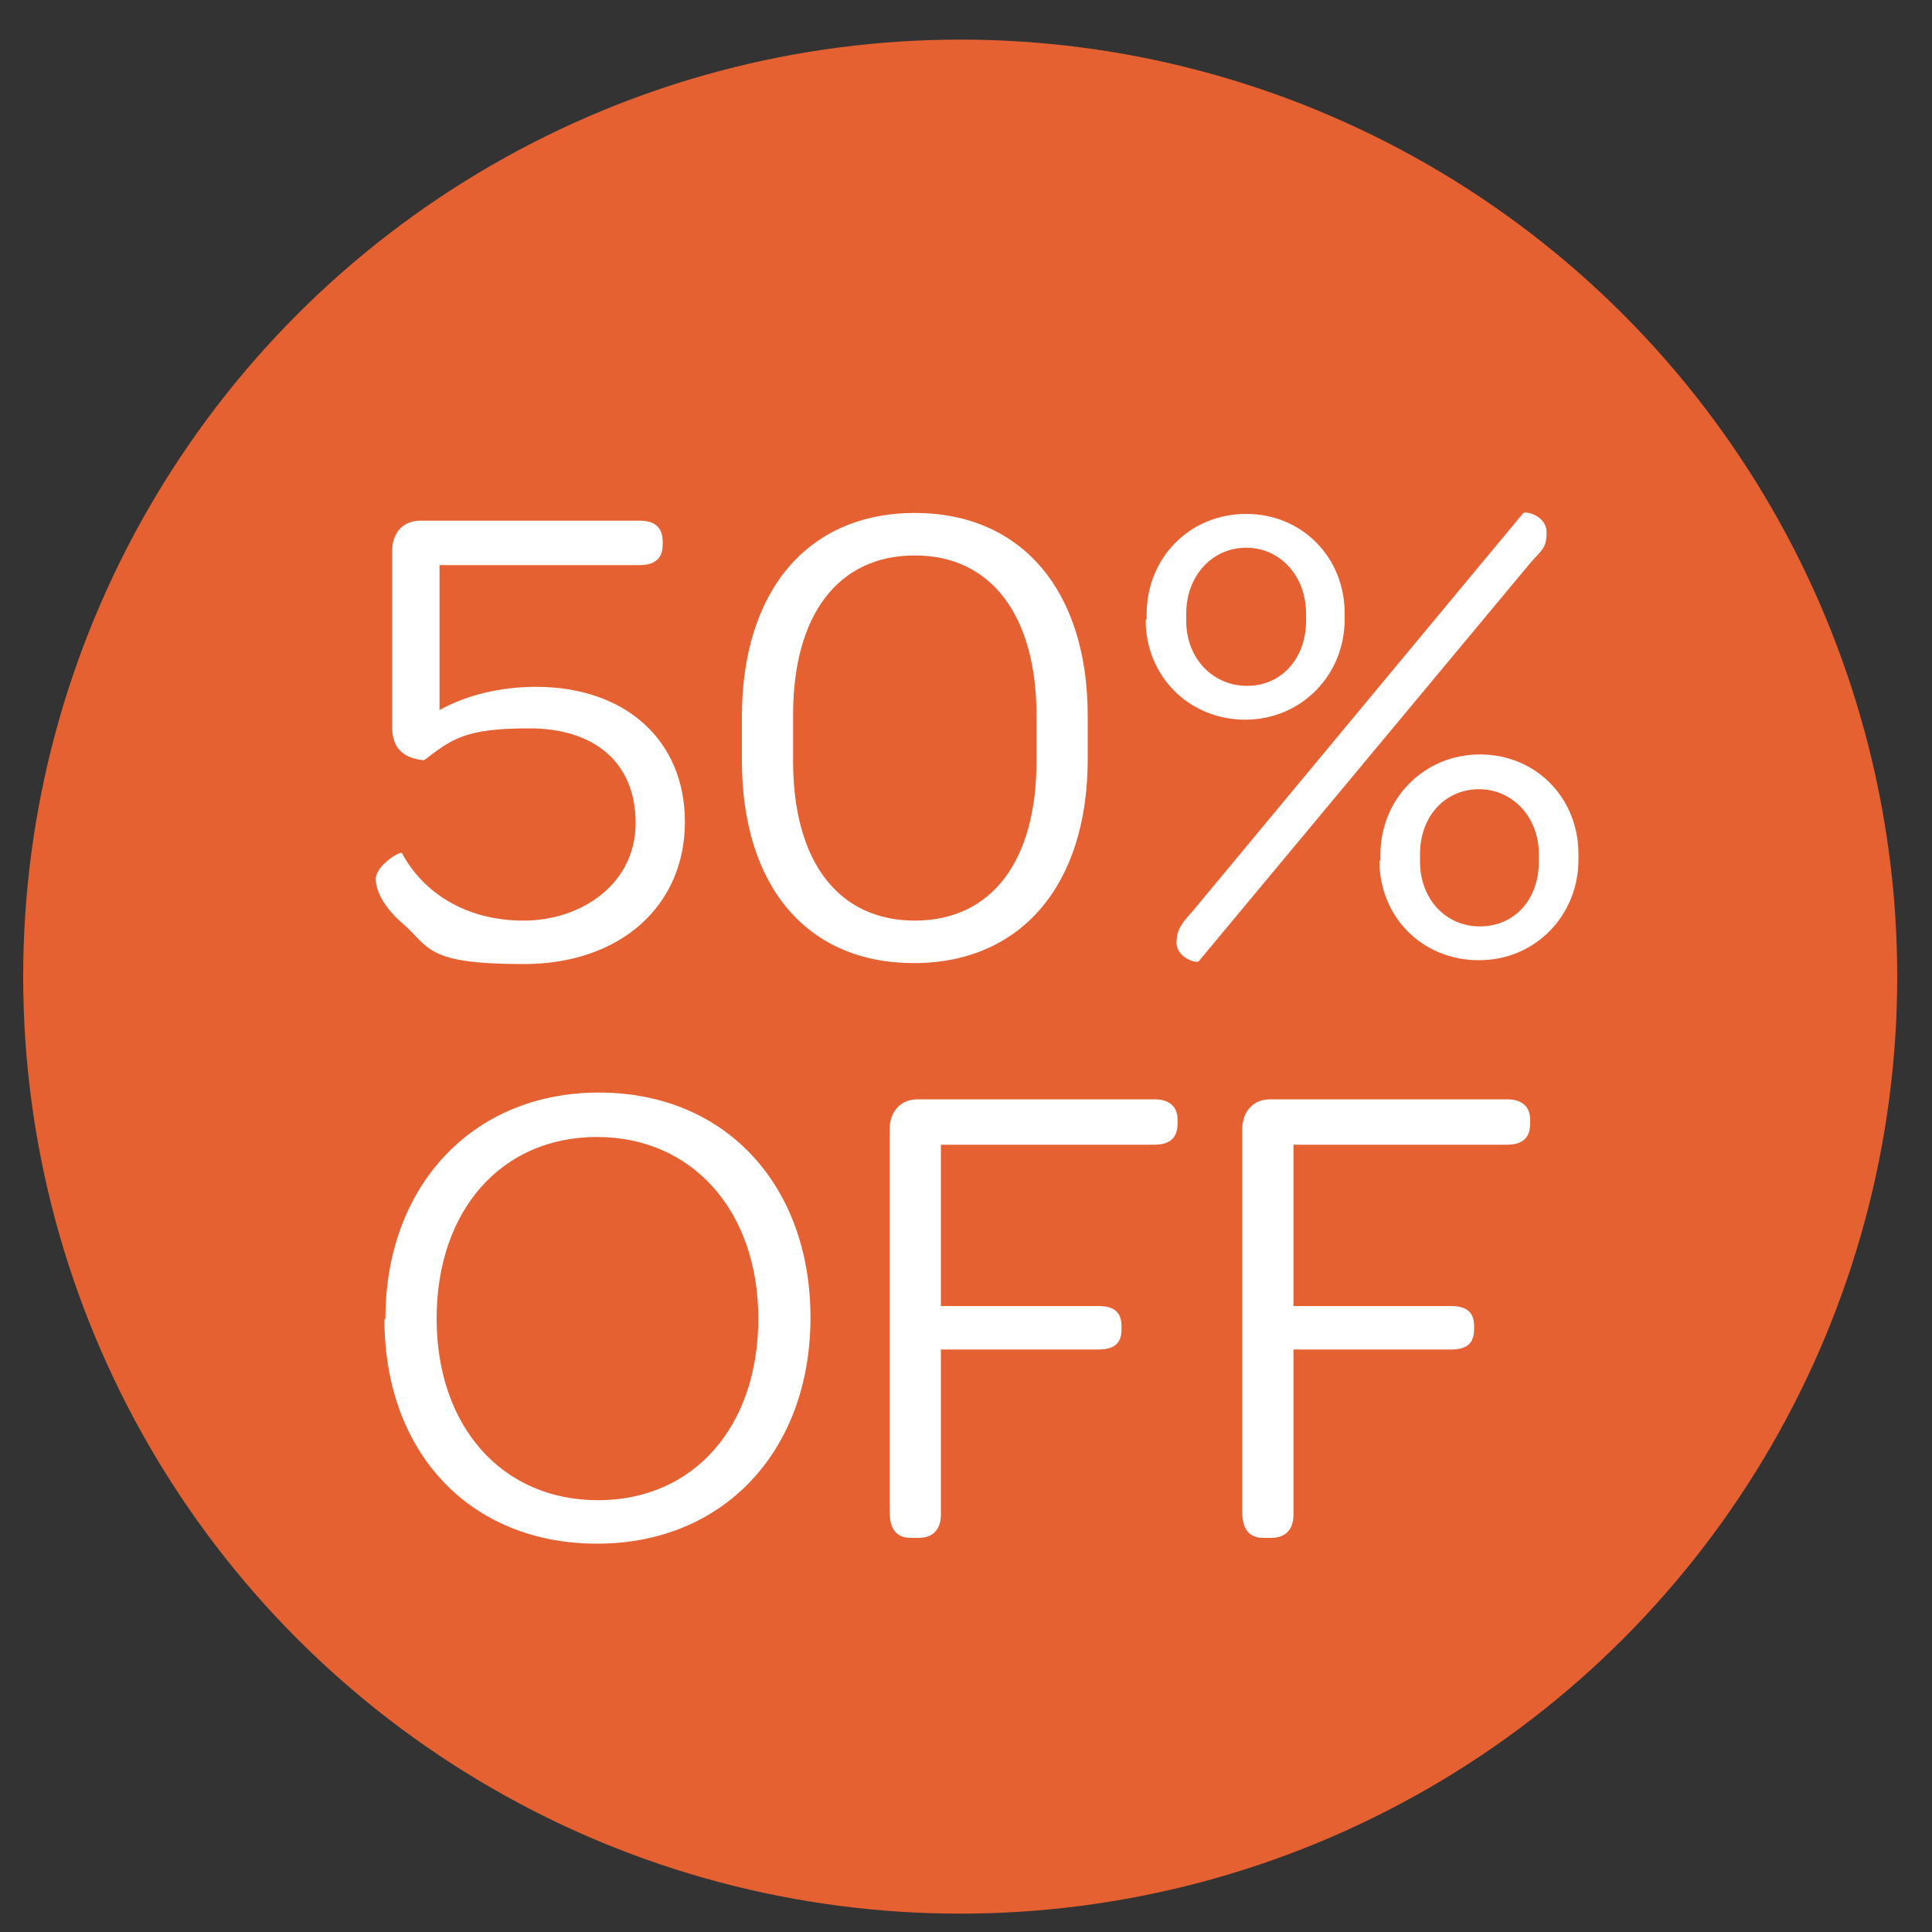
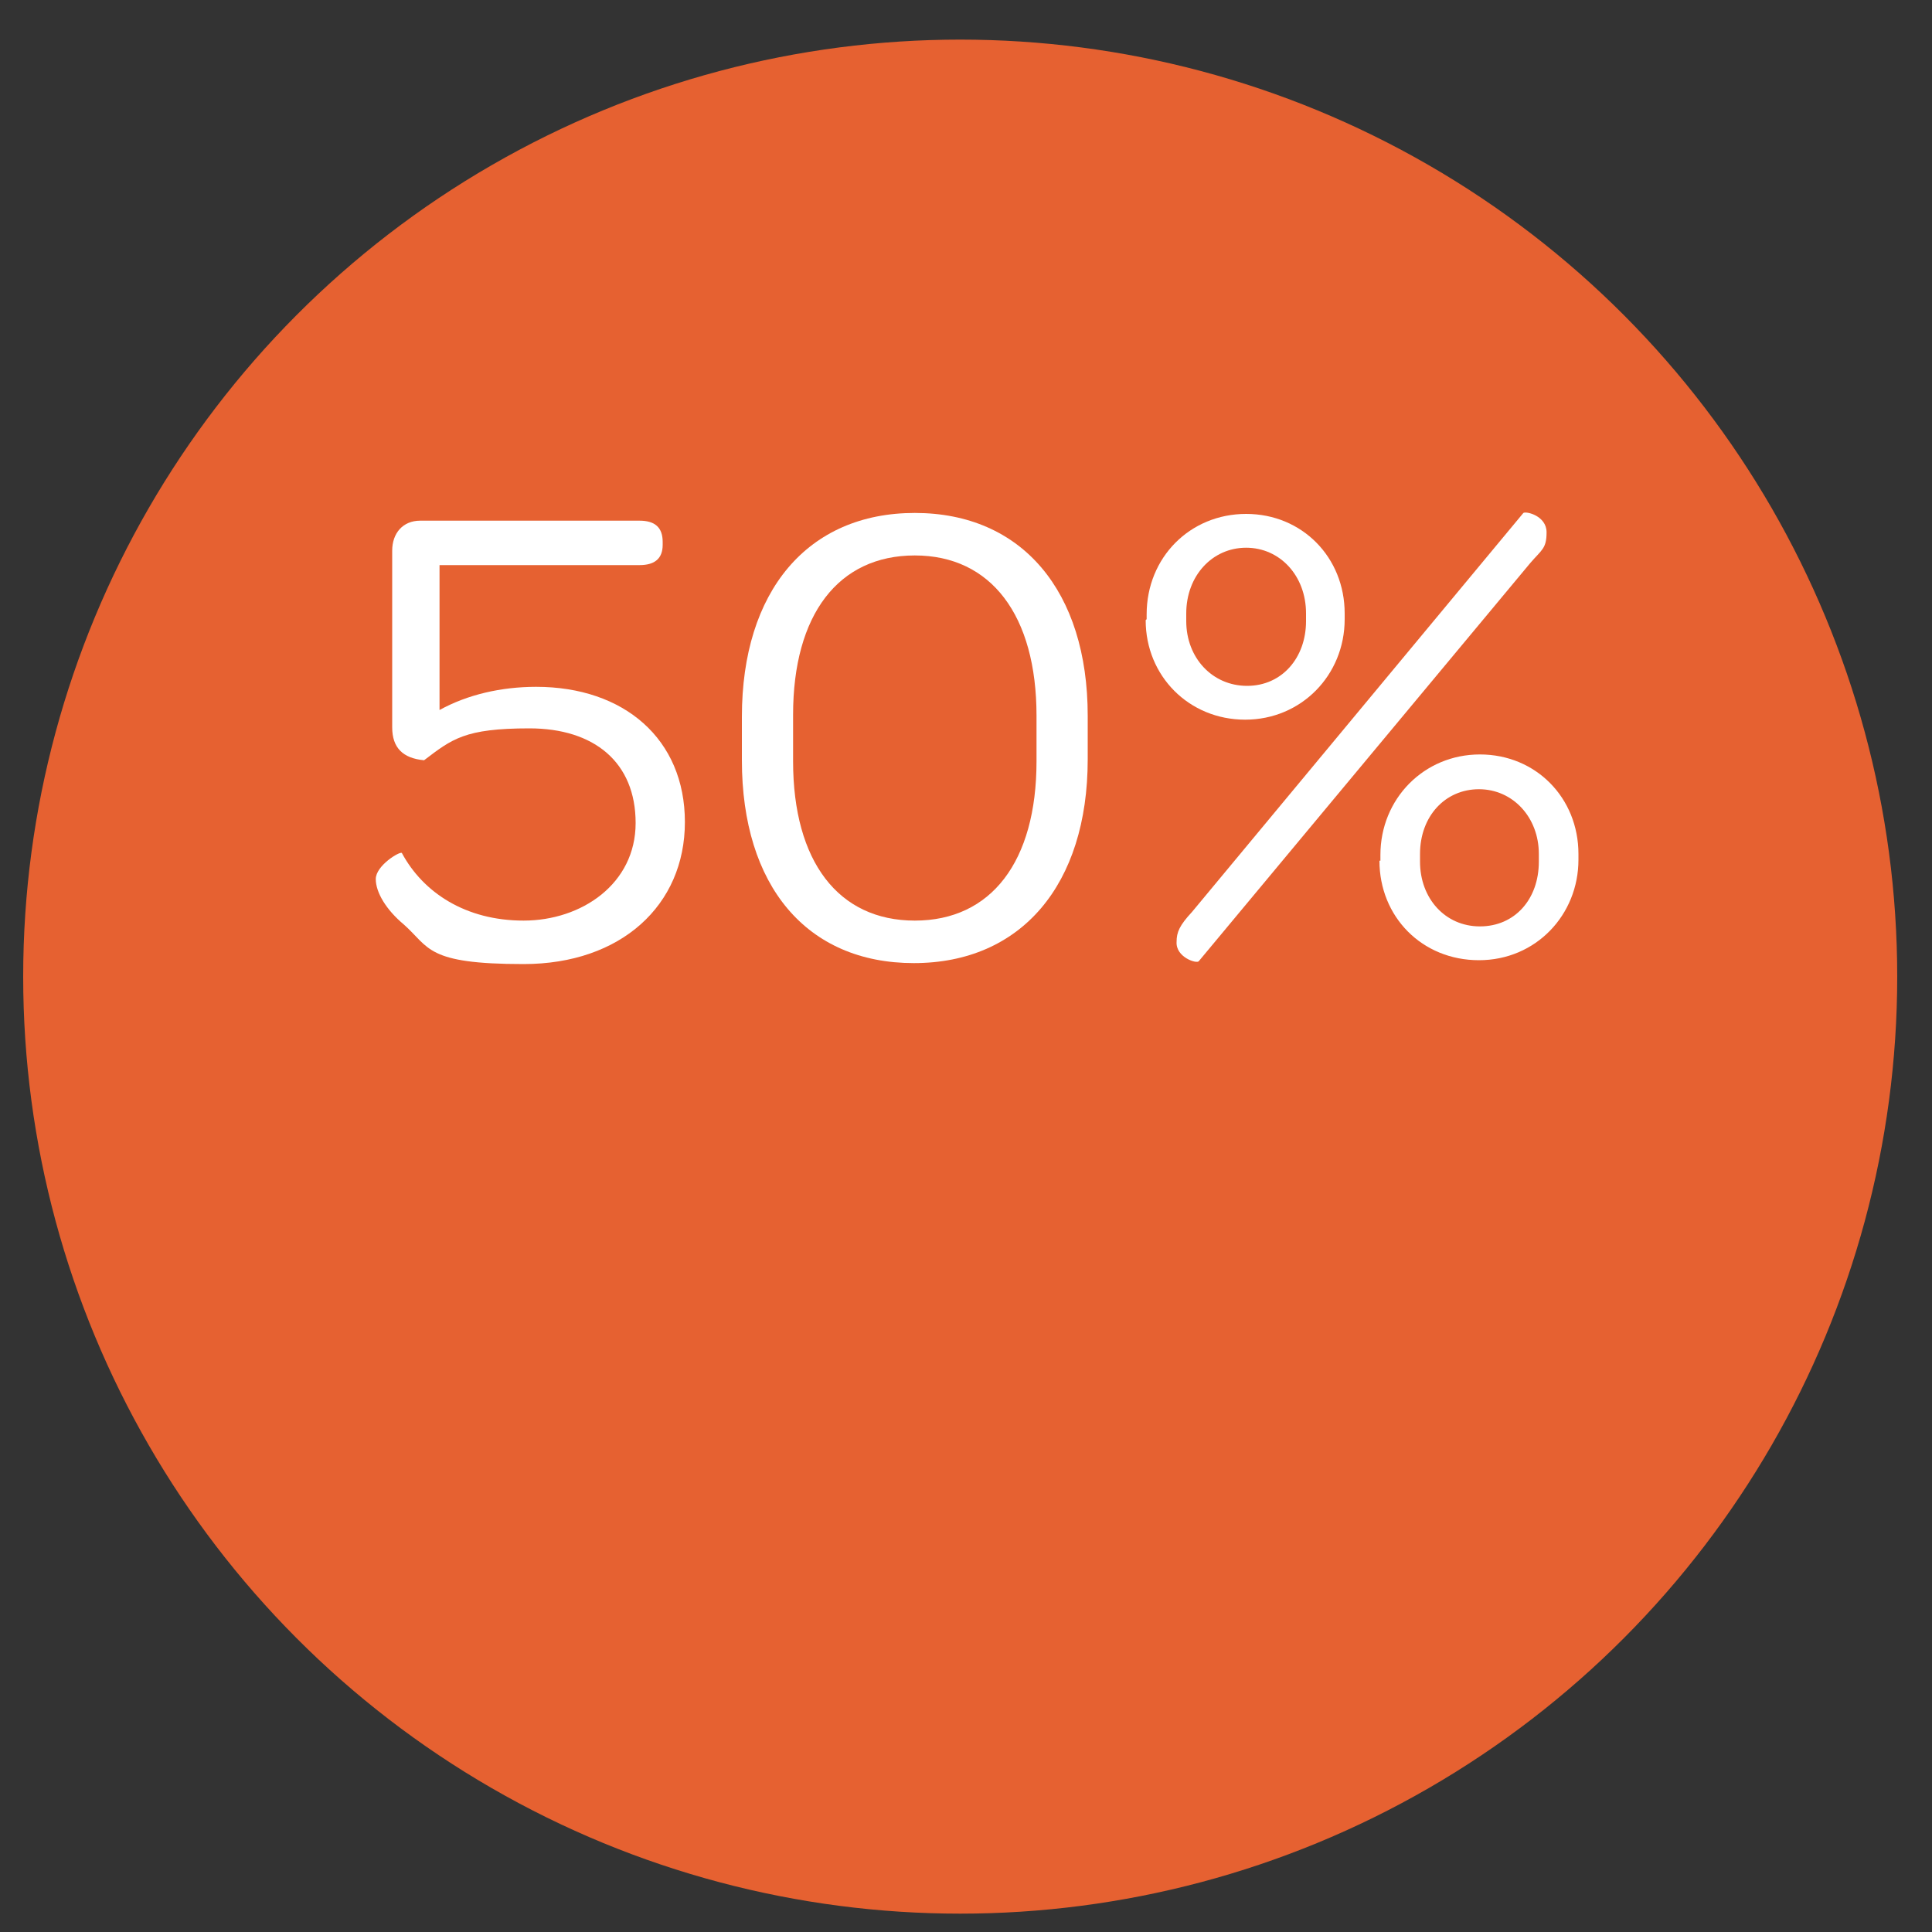
<svg xmlns="http://www.w3.org/2000/svg" id="Layer_1" version="1.1" viewBox="0 0 200 200">
  <rect x="0" y="0" width="200" height="200" fill="#333333" stroke="none" />
  <defs>
    <style>
      .st0 {
        fill: #fff;
      }

      .st1 {
        fill: #e66131;
      }
    </style>
  </defs>
  <circle class="st1" cx="99.4" cy="101.1" r="97" />
  <g>
-     <path class="st0" d="M41.8,95.7c-1.8-1.5-2.9-3.3-2.9-4.7s2.5-2.9,2.7-2.7c2.2,4.1,6.6,7,12.6,7s11.6-3.8,11.6-10.1-4.3-9.8-11-9.8-8,1.1-10.9,3.3c-2.2-.2-3.3-1.3-3.3-3.4v-18.3c0-1.8,1.1-3.1,2.9-3.1h22.7c1.6,0,2.4.7,2.4,2.2v.3c0,1.4-.8,2.1-2.4,2.1h-20.7v15c2.9-1.6,6.4-2.4,10-2.4,9.1,0,15.4,5.4,15.4,14s-6.6,14.7-16.7,14.7-9.7-1.7-12.4-4.1Z" />
+     <path class="st0" d="M41.8,95.7c-1.8-1.5-2.9-3.3-2.9-4.7s2.5-2.9,2.7-2.7c2.2,4.1,6.6,7,12.6,7s11.6-3.8,11.6-10.1-4.3-9.8-11-9.8-8,1.1-10.9,3.3c-2.2-.2-3.3-1.3-3.3-3.4v-18.3c0-1.8,1.1-3.1,2.9-3.1h22.7c1.6,0,2.4.7,2.4,2.2v.3c0,1.4-.8,2.1-2.4,2.1h-20.7v15c2.9-1.6,6.4-2.4,10-2.4,9.1,0,15.4,5.4,15.4,14s-6.6,14.7-16.7,14.7-9.7-1.7-12.4-4.1" />
    <path class="st0" d="M76.8,78.8v-4.6c0-13,6.8-21.1,17.9-21.1s17.9,8.1,17.9,21v4.5c0,13-6.9,21.1-18,21.1s-17.8-8-17.8-21ZM107.3,78.8v-4.7c0-10.4-4.7-16.6-12.6-16.6s-12.6,6.1-12.6,16.5v4.8c0,10.4,4.7,16.5,12.6,16.5s12.6-6.1,12.6-16.5Z" />
    <path class="st0" d="M118.7,64.1v-.5c0-5.9,4.5-10.4,10.3-10.4s10.2,4.5,10.2,10.3v.6c0,5.8-4.5,10.4-10.3,10.4s-10.3-4.5-10.3-10.3ZM121.8,97.5c0-1,.3-1.7,1.6-3.1l34.3-41.3c.3-.2,2.4.3,2.4,2s-.5,1.8-1.7,3.2l-34.3,41.2c-.2.3-2.4-.4-2.3-2ZM135.2,64.3v-.8c0-3.9-2.7-6.8-6.2-6.8s-6.2,2.9-6.2,6.8v.8c0,3.8,2.7,6.7,6.3,6.7s6.1-2.9,6.1-6.7ZM142.9,89.1v-.6c0-5.8,4.5-10.4,10.3-10.4s10.2,4.5,10.2,10.3v.6c0,5.7-4.4,10.4-10.3,10.4s-10.3-4.5-10.3-10.3ZM159.3,89.2v-.8c0-3.8-2.7-6.7-6.2-6.7s-6.1,2.8-6.1,6.7v.8c0,3.8,2.6,6.7,6.2,6.7s6.1-2.8,6.1-6.7Z" />
-     <path class="st0" d="M39.9,136.5c0-13.7,9-23.4,22.1-23.4s21.9,9.6,21.9,23.3-8.9,23.4-22.1,23.4-22-9.5-22-23.2ZM78.5,136.5c0-11.1-6.8-18.8-16.7-18.8s-16.6,7.6-16.6,18.8,6.8,18.8,16.7,18.8,16.6-7.6,16.6-18.8Z" />
-     <path class="st0" d="M92.1,116.9c0-1.8,1.1-3.1,2.9-3.1h24.5c1.6,0,2.4.8,2.4,2.1v.4c0,1.5-.8,2.2-2.4,2.2h-22.1v16.7h16.3c1.7,0,2.4.7,2.4,2.1v.3c0,1.5-.8,2.1-2.4,2.1h-16.3v17.1c0,1.5-.8,2.4-2.3,2.4h-.8c-1.5,0-2.2-.9-2.2-2.7v-39.6Z" />
-     <path class="st0" d="M128.6,116.9c0-1.8,1.1-3.1,2.9-3.1h24.5c1.6,0,2.4.8,2.4,2.1v.4c0,1.5-.8,2.2-2.4,2.2h-22.1v16.7h16.3c1.7,0,2.4.7,2.4,2.1v.3c0,1.5-.8,2.1-2.4,2.1h-16.3v17.1c0,1.5-.8,2.4-2.3,2.4h-.8c-1.5,0-2.2-.9-2.2-2.7v-39.6Z" />
  </g>
</svg>